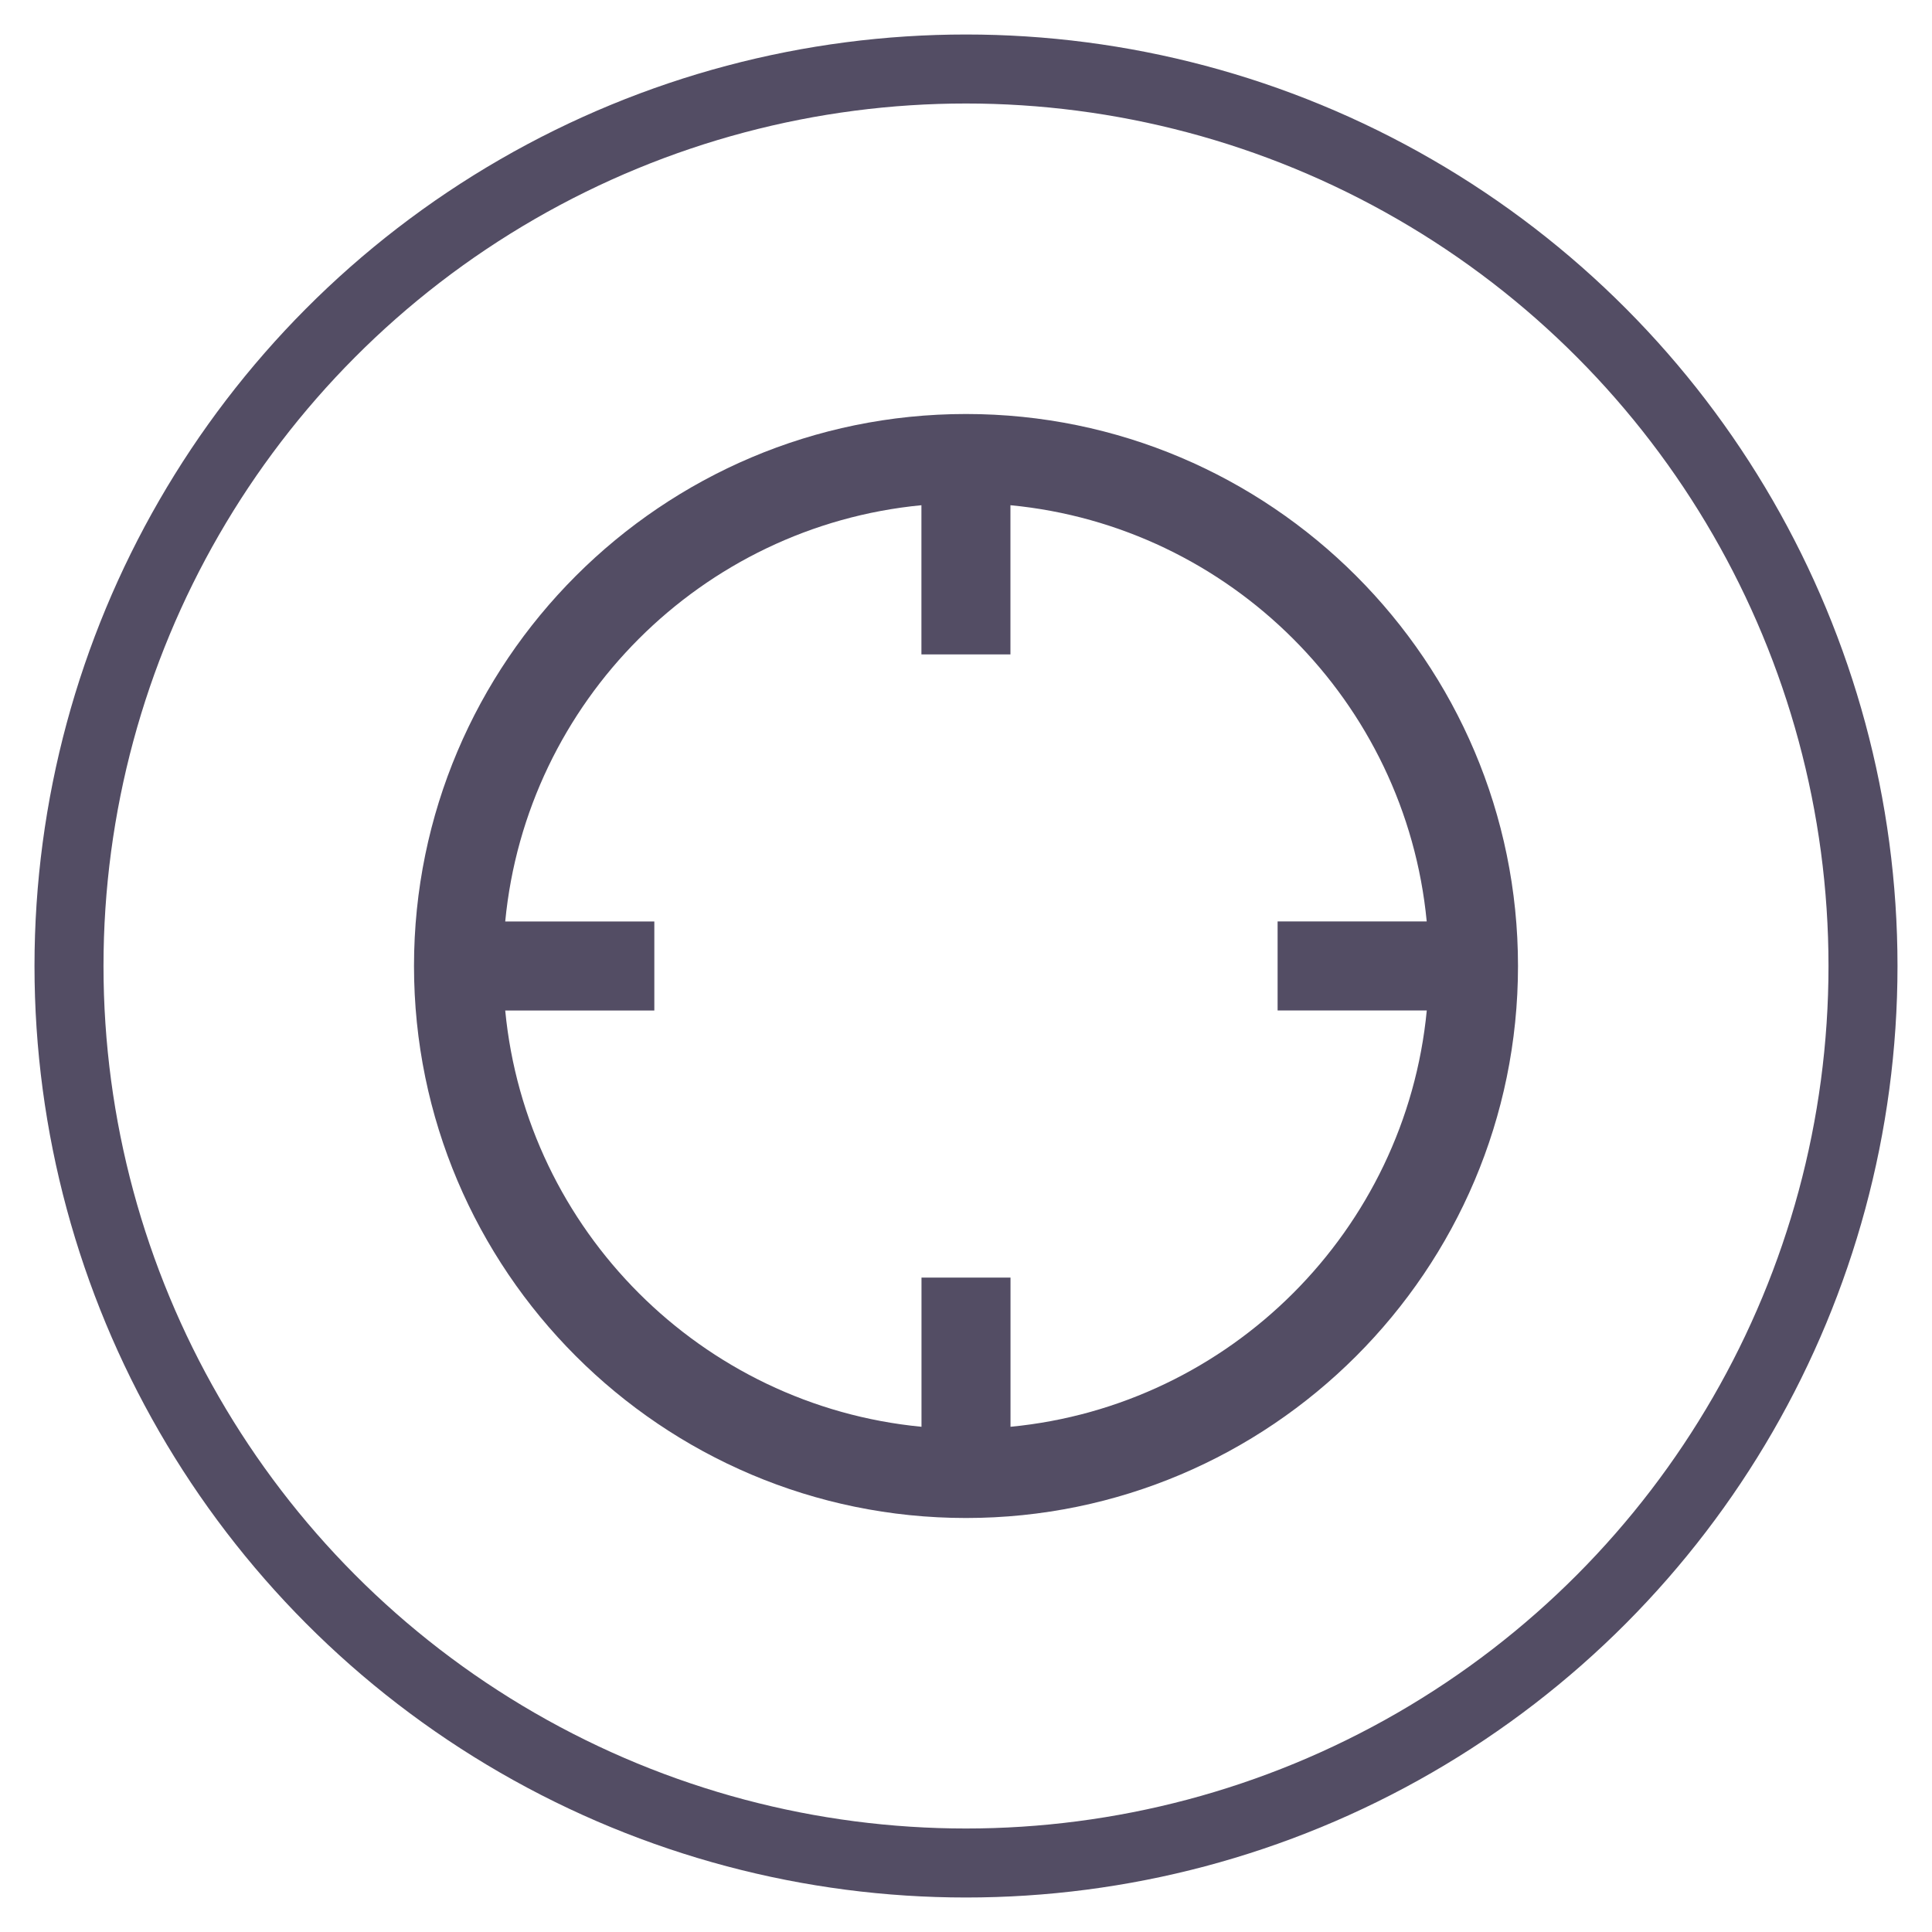
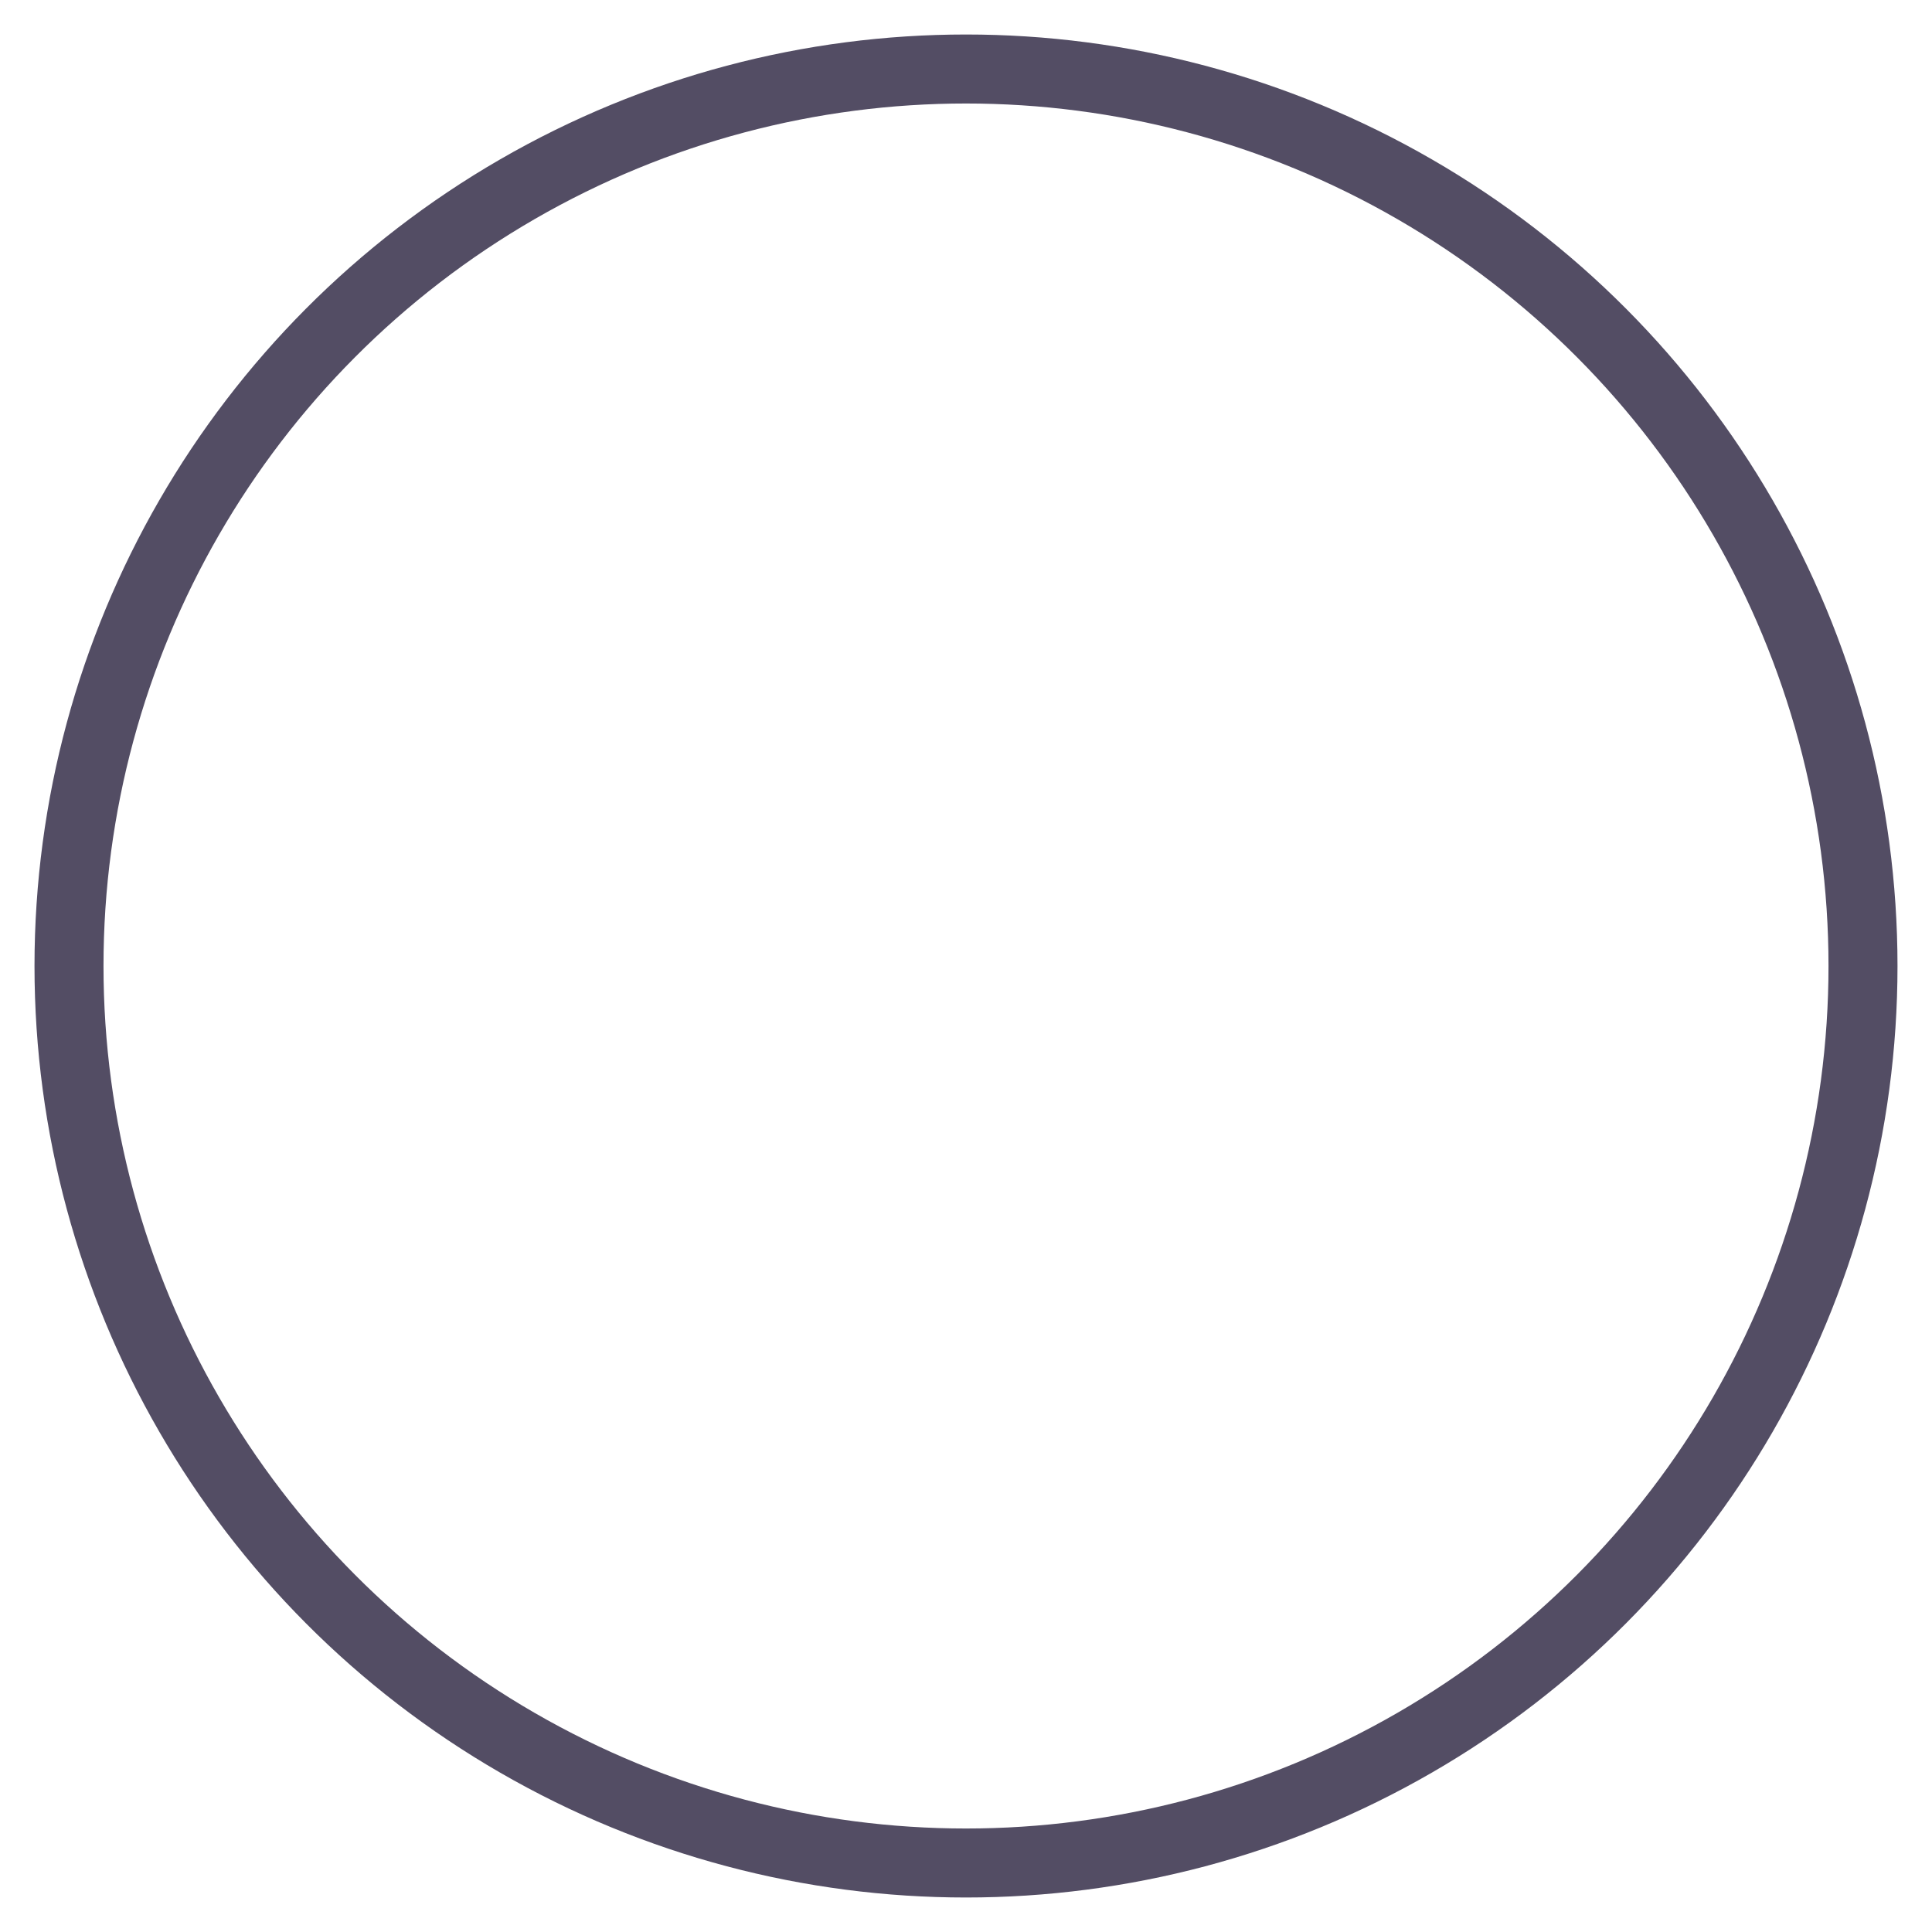
<svg xmlns="http://www.w3.org/2000/svg" width="28px" height="28px" viewBox="0 0 28 28" version="1.1">
  <title>admin_geocode_addresses</title>
  <desc>Created with Sketch.</desc>
  <defs />
  <g id="Page-1" stroke="none" stroke-width="1" fill="none" fill-rule="evenodd">
    <g id="admin_geocode_addresses">
      <circle id="Oval-7" stroke="#534D64" cx="14" cy="14" r="13" />
-       <path d="M14,6 C9.589,6 6,9.589 6,14 C6,18.411 9.589,22 14,22 C18.411,22 22,18.411 22,14 C22,9.589 18.411,6 14,6 L14,6 Z M14.645,20.678 L14.645,18.516 L13.355,18.516 L13.355,20.678 C10.169,20.372 7.628,17.831 7.322,14.645 L9.483,14.645 L9.483,13.355 L7.322,13.355 C7.628,10.169 10.168,7.628 13.354,7.322 L13.354,9.484 L14.644,9.484 L14.644,7.322 C17.83,7.627 20.372,10.168 20.677,13.354 L18.516,13.354 L18.516,14.644 L20.678,14.644 C20.372,17.831 17.831,20.372 14.645,20.678 L14.645,20.678 Z" id="Page-1" fill="#534D64" />
    </g>
  </g>
</svg>